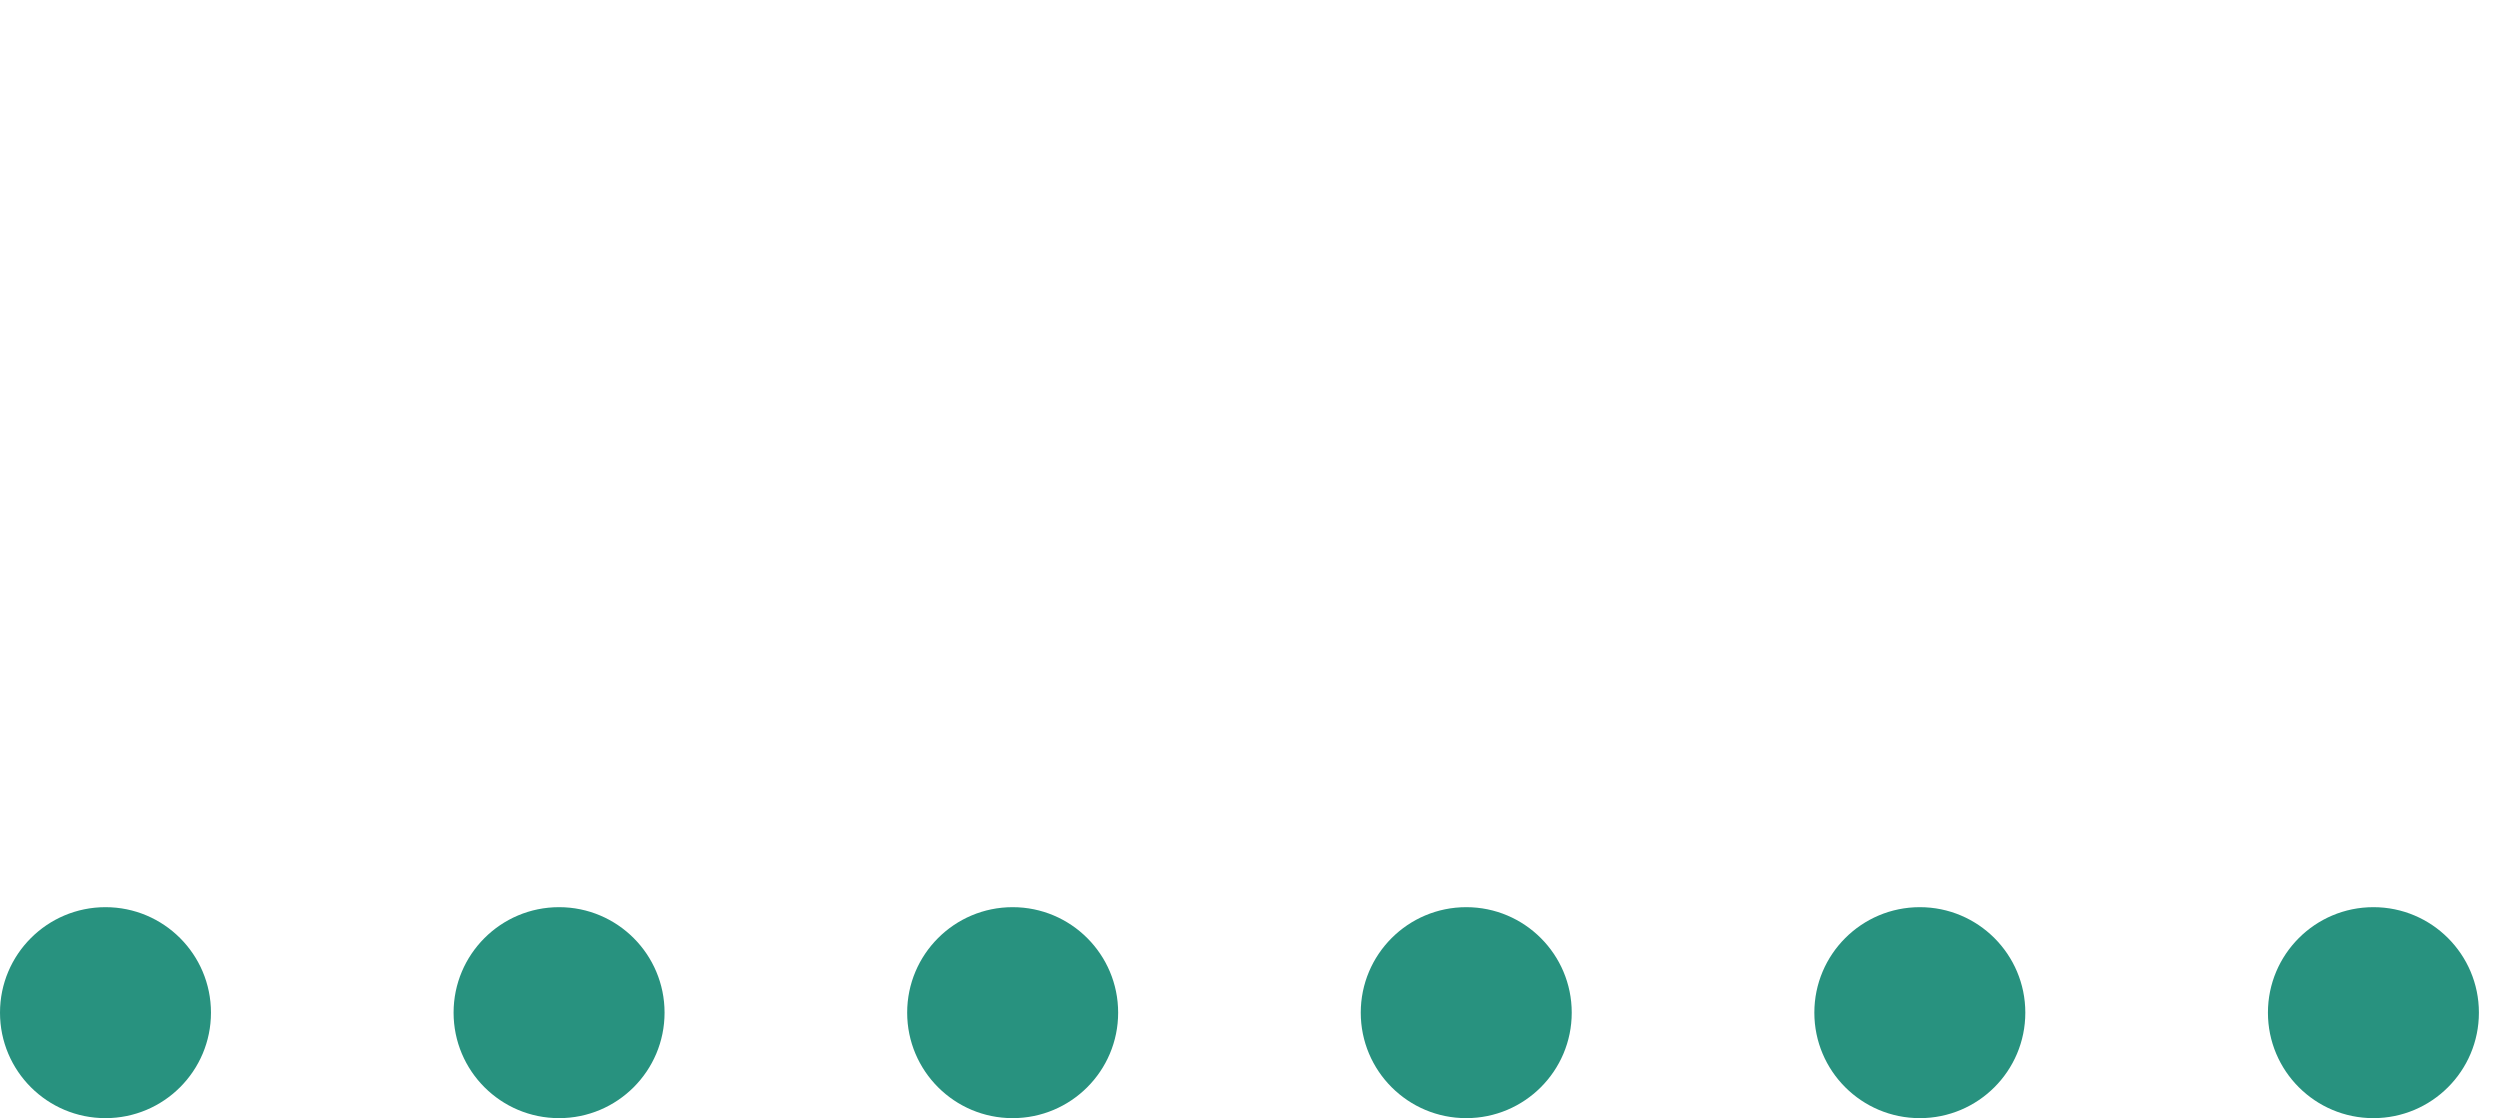
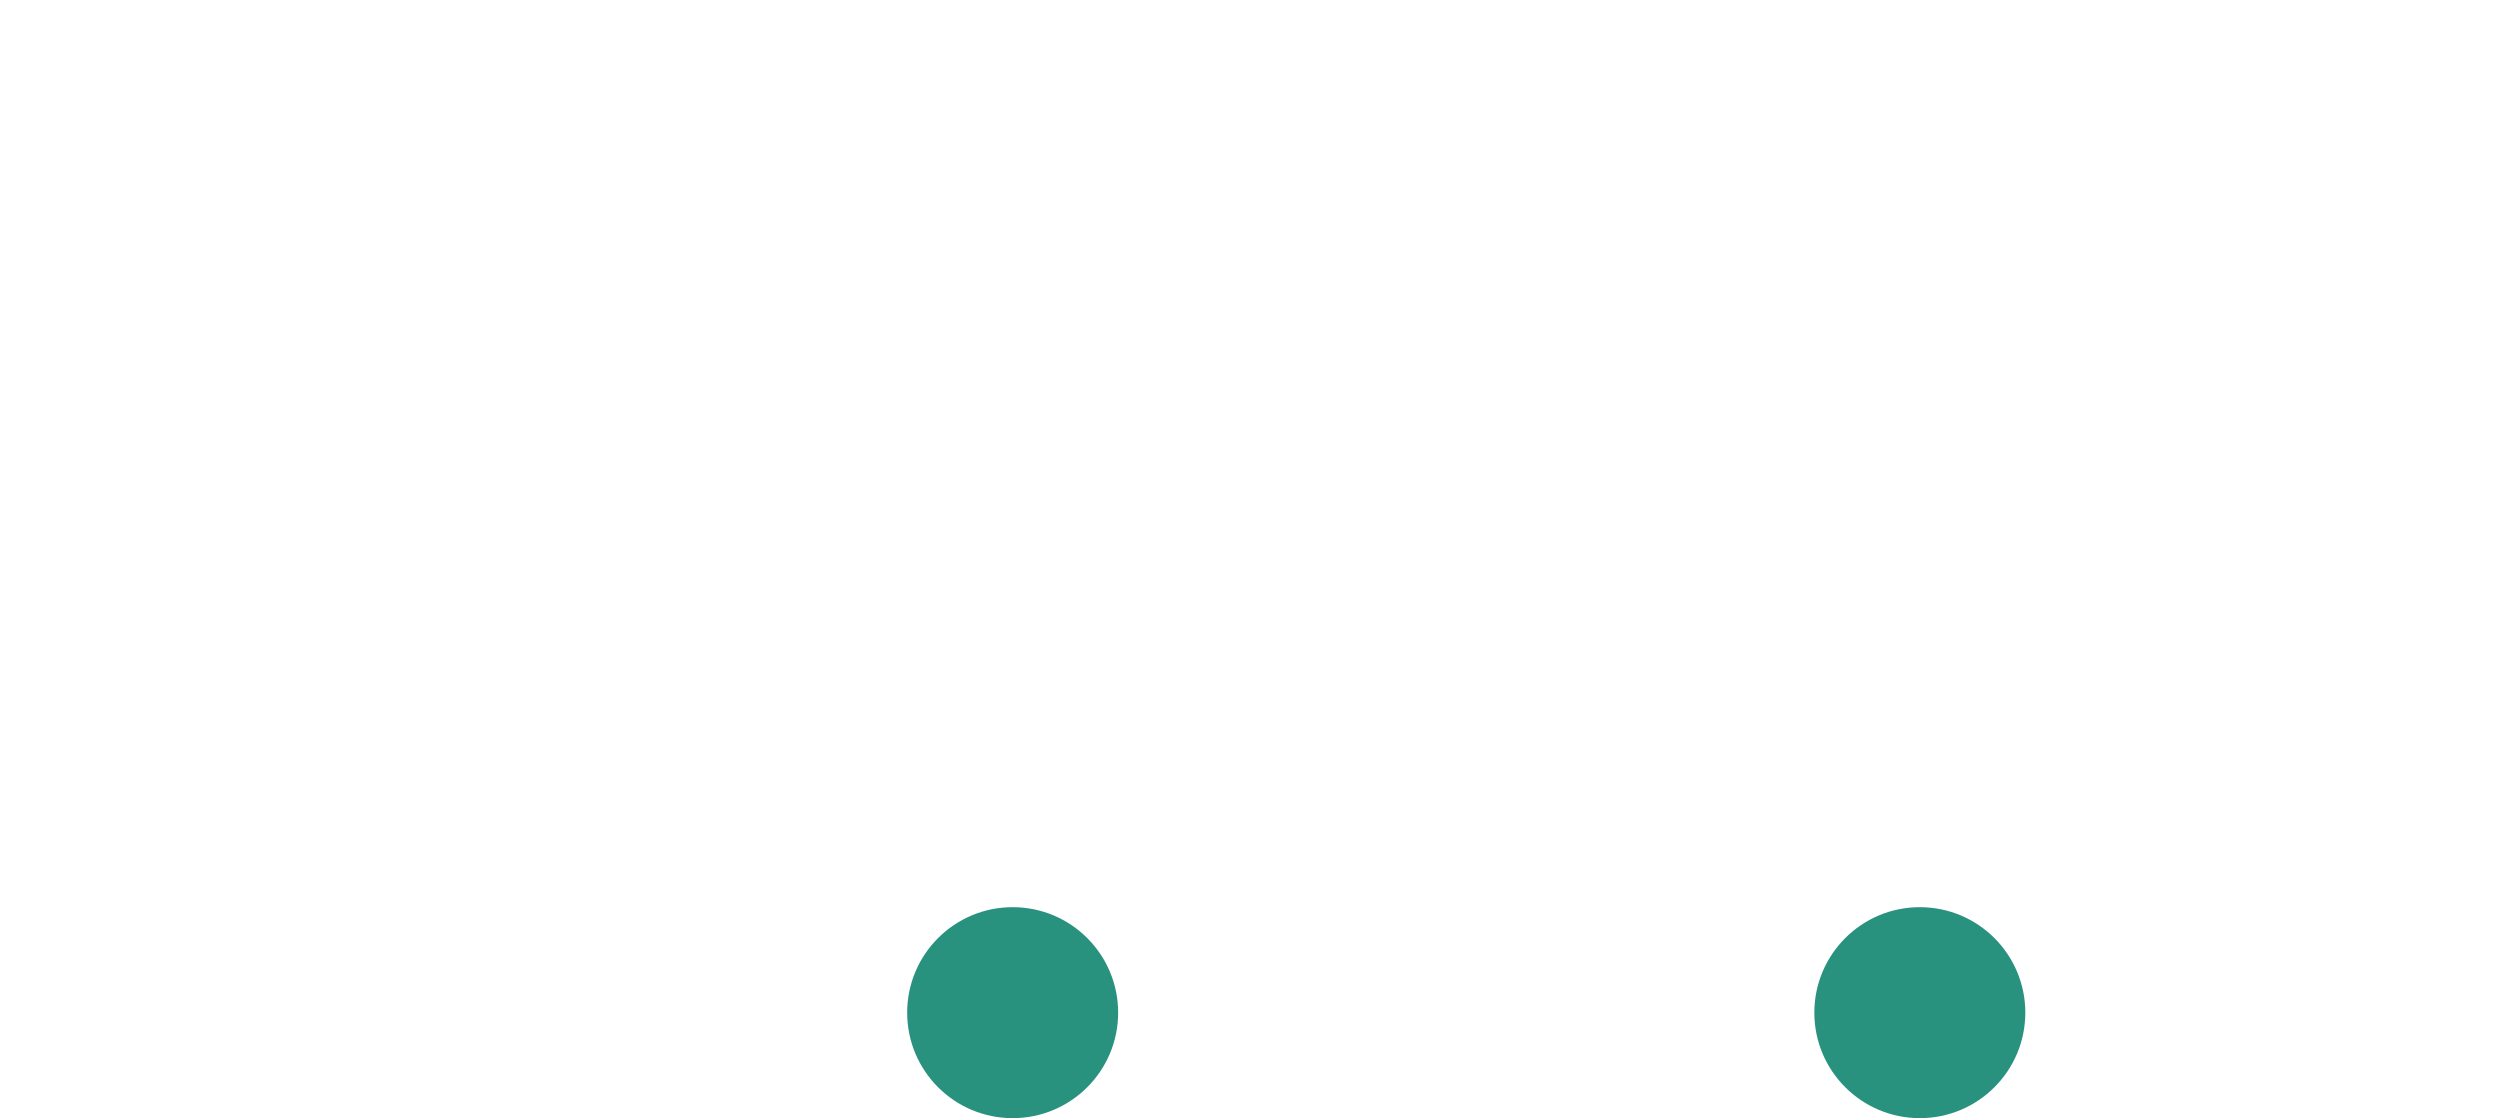
<svg xmlns="http://www.w3.org/2000/svg" width="237" height="106" viewBox="0 0 237 106" fill="none">
-   <circle cx="225" cy="96" r="10" transform="rotate(180 225 96)" fill="#28927F" />
  <circle cx="182" cy="96" r="10" transform="rotate(180 182 96)" fill="#28927F" />
-   <circle cx="139" cy="96" r="10" transform="rotate(180 139 96)" fill="#28927F" />
  <circle cx="96" cy="96" r="10" transform="rotate(180 96 96)" fill="#28927F" />
-   <circle cx="53" cy="96" r="10" transform="rotate(180 53 96)" fill="#28927F" />
-   <circle cx="10" cy="96" r="10" transform="rotate(180 10 96)" fill="#28927F" />
</svg>